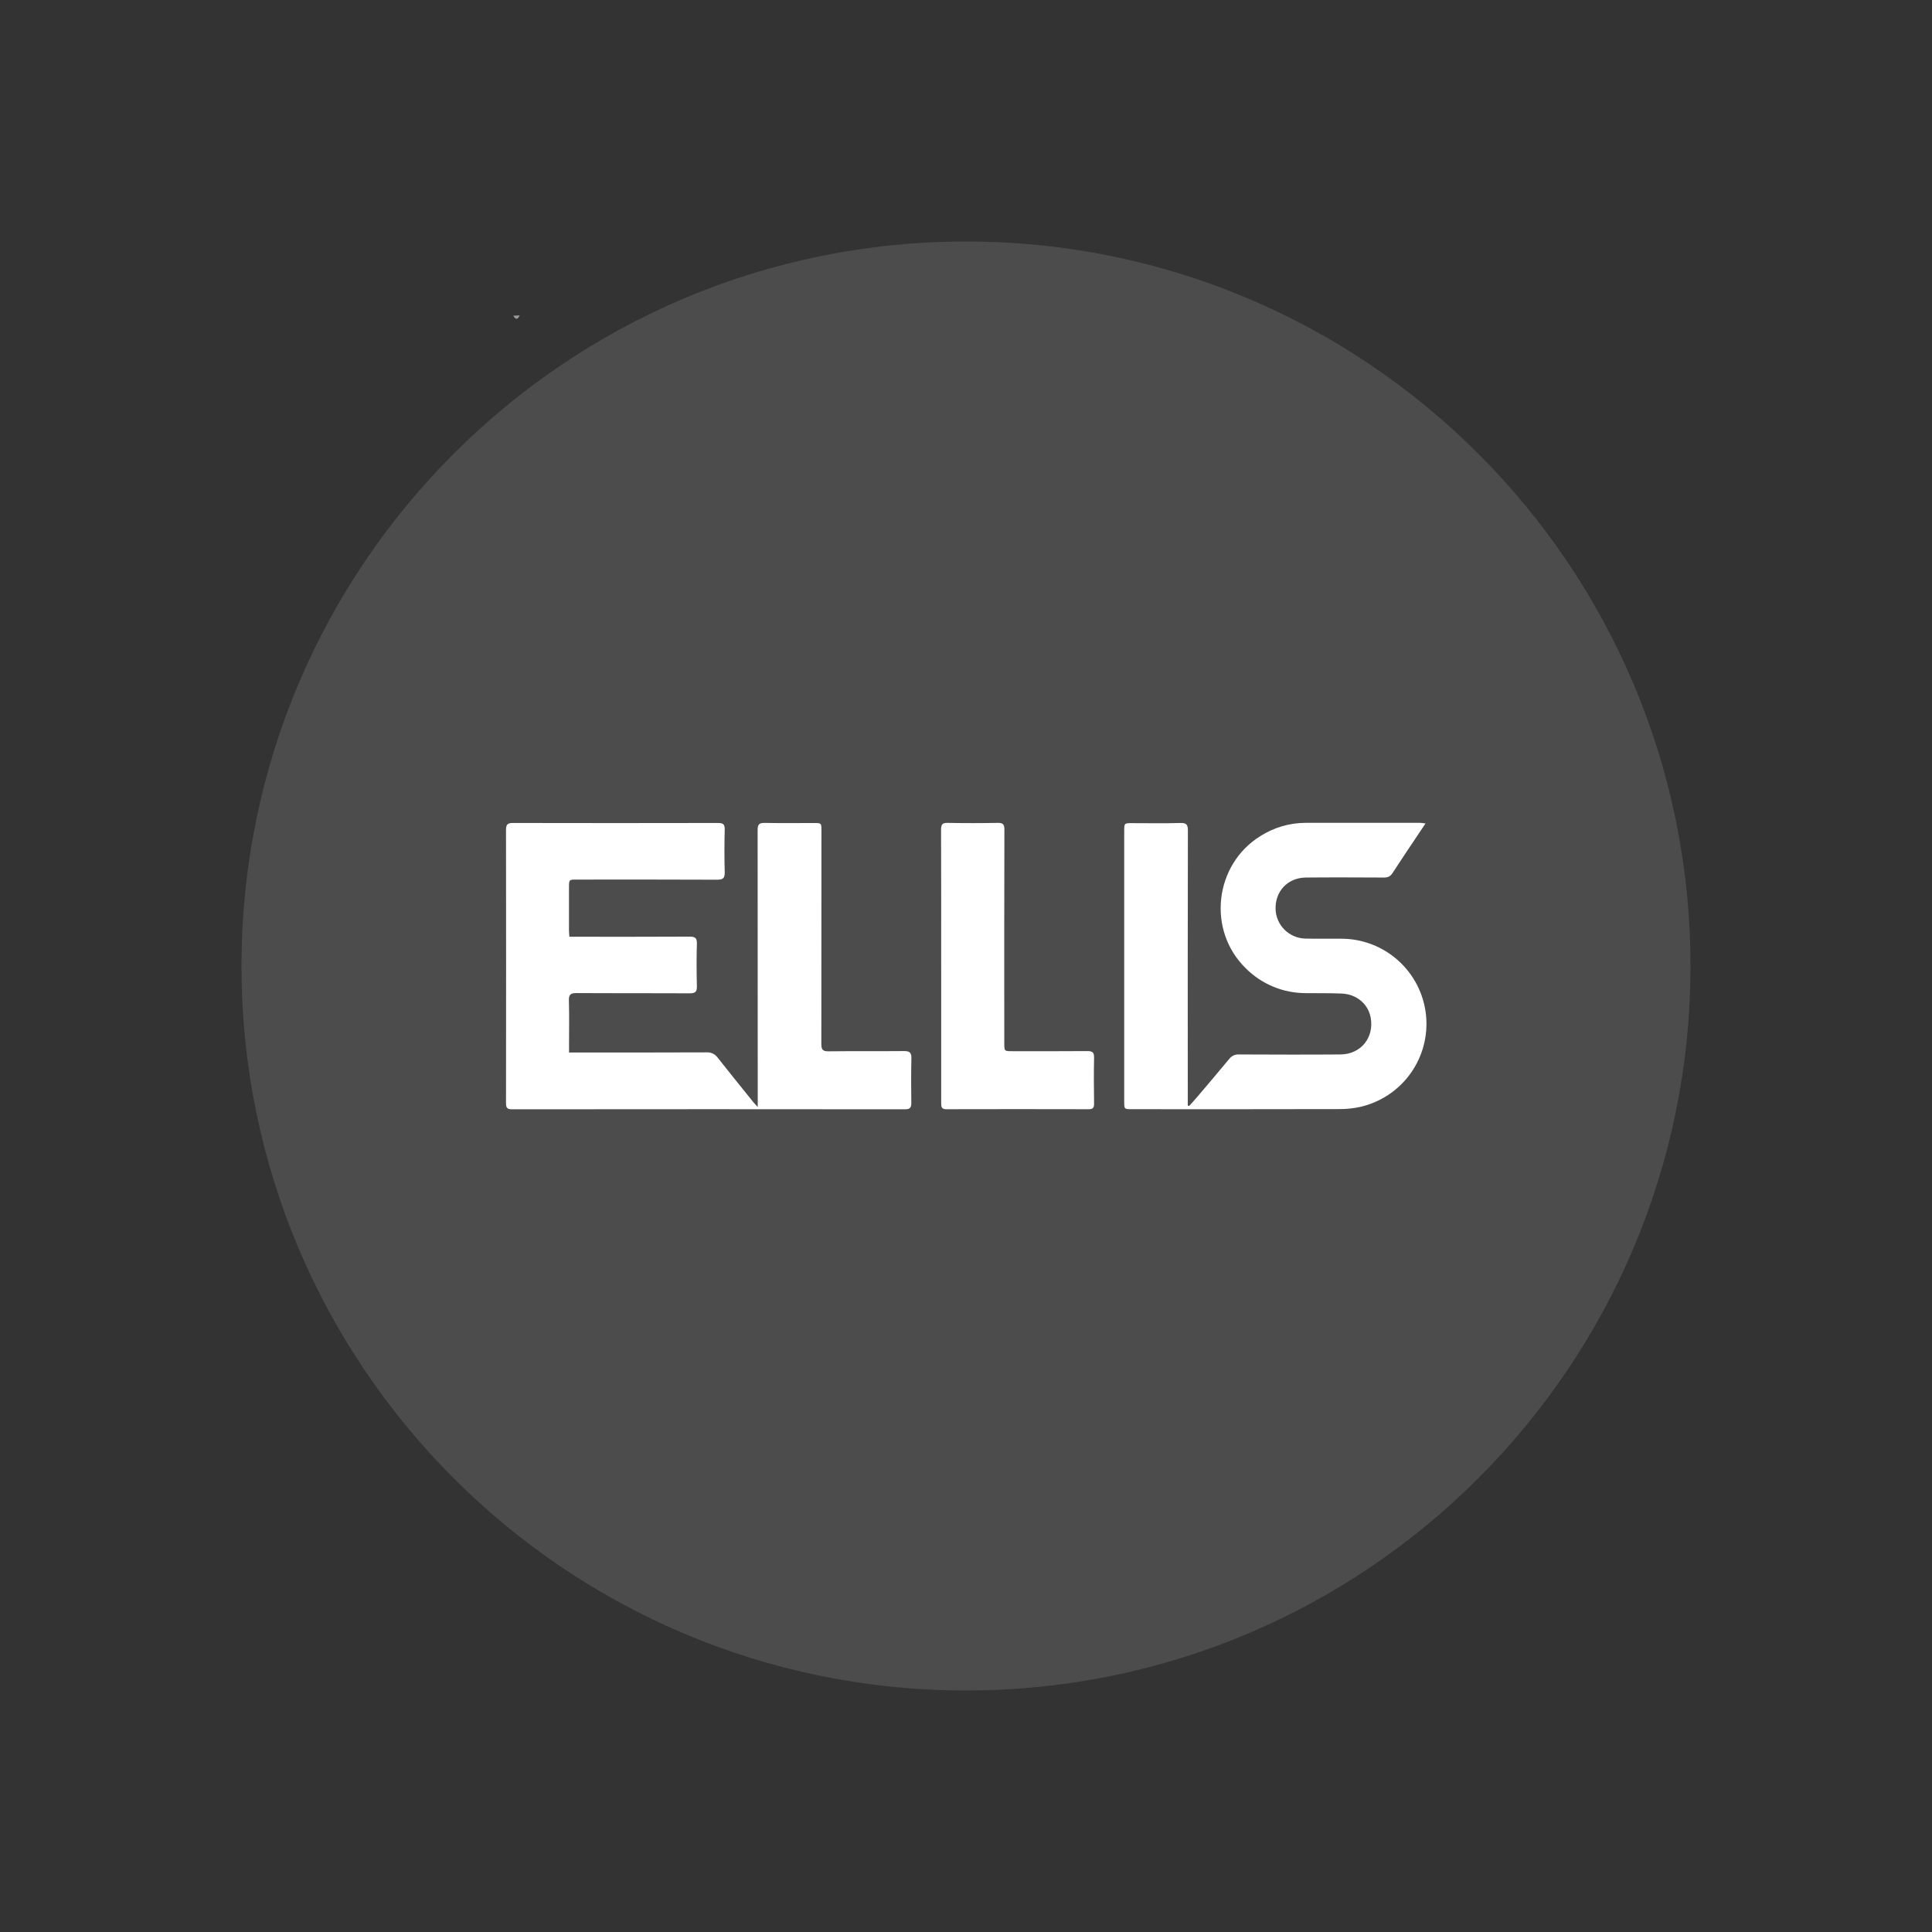
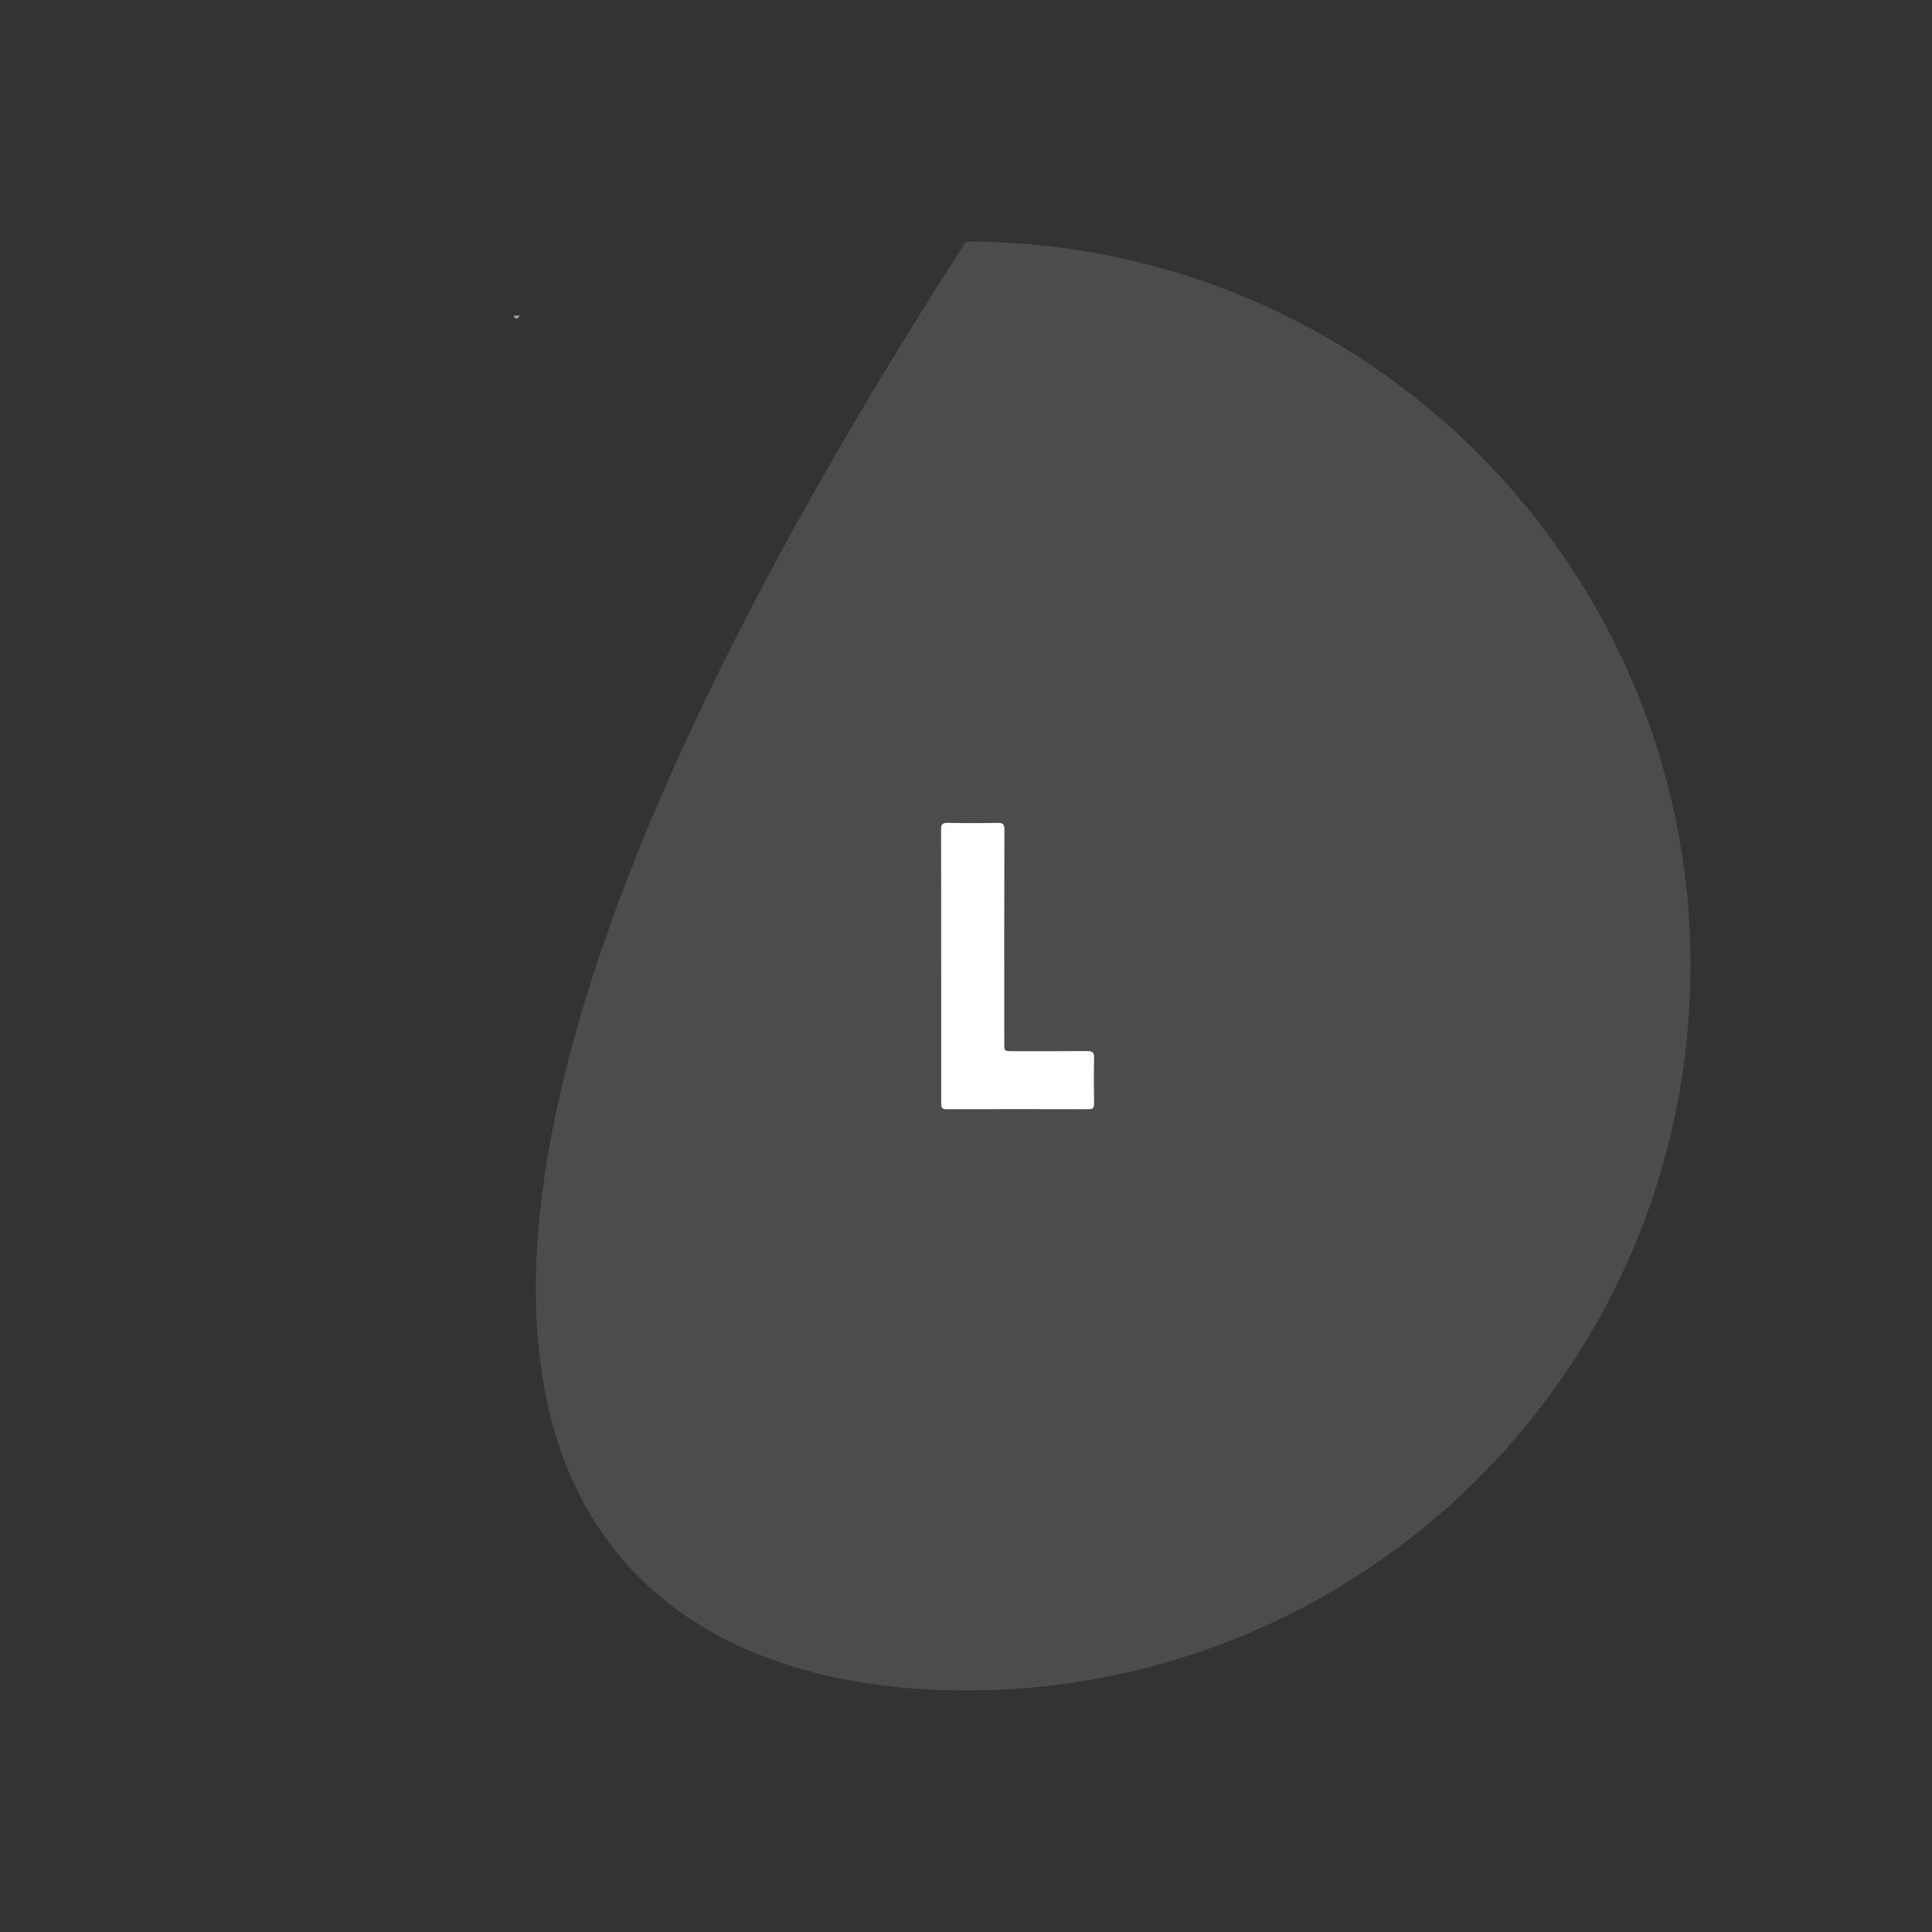
<svg xmlns="http://www.w3.org/2000/svg" width="800" height="800" viewBox="0 0 800 800" fill="none">
  <rect x="0" y="0" width="800" height="800" fill="#333333" stroke="none" />
  <g clip-path="url(#clip0_1117_2674)">
    <path d="M215.199 130.595C214.394 132.327 213.516 132.537 212.551 130.718L215.199 130.595Z" fill="#9C9C9C" />
  </g>
-   <path d="M399.998 699.995C565.682 699.995 699.995 565.682 699.995 399.998C699.995 234.313 565.682 100 399.998 100C234.313 100 100 234.313 100 399.998C100 565.682 234.313 699.995 399.998 699.995Z" fill="#4C4C4C" />
-   <path d="M235.765 387.891H238.557C254.203 387.891 269.85 387.925 285.496 387.837C287.765 387.837 288.64 388.326 288.566 390.771C288.385 396.638 288.425 402.506 288.566 408.373C288.615 410.583 287.98 411.307 285.687 411.307C270.04 411.214 254.394 411.307 238.748 411.209C236.327 411.209 235.486 411.752 235.565 414.309C235.755 420.577 235.628 426.855 235.628 433.128V435.813H238.562C256.57 435.813 274.578 435.847 292.586 435.764C293.464 435.705 294.343 435.872 295.14 436.247C295.936 436.623 296.624 437.195 297.138 437.91C301.978 444.047 306.917 450.134 311.806 456.212C312.246 456.759 312.74 457.263 313.762 458.407V454.975C313.762 417.896 313.747 380.821 313.718 343.749C313.718 341.383 314.358 340.693 316.715 340.747C323.477 340.894 330.239 340.791 337.006 340.796C340.14 340.796 340.14 340.796 340.14 344.057C340.14 373.472 340.127 402.887 340.101 432.302C340.101 434.62 340.678 435.353 343.069 435.324C353.494 435.202 363.928 435.324 374.362 435.221C376.728 435.197 377.447 435.935 377.393 438.272C377.246 444.379 377.271 450.496 377.354 456.608C377.354 458.519 376.929 459.336 374.792 459.336C320.526 459.277 266.253 459.277 211.973 459.336C209.968 459.336 209.528 458.647 209.528 456.784C209.577 419.057 209.577 381.33 209.528 343.602C209.528 341.256 210.335 340.771 212.462 340.776C240.739 340.838 269.015 340.838 297.289 340.776C299.372 340.776 300.15 341.265 300.091 343.485C299.939 349.352 299.93 355.22 300.091 361.087C300.164 363.532 299.499 364.285 296.971 364.27C277.58 364.168 258.188 364.216 238.787 364.216C235.638 364.216 235.614 364.216 235.604 367.395C235.578 373.343 235.578 379.292 235.604 385.241C235.604 386.033 235.697 386.801 235.765 387.891Z" fill="white" />
-   <path d="M590.271 340.976L587.025 345.837C583.548 351.054 580.018 356.236 576.625 361.507C575.705 362.93 574.64 363.38 573.011 363.37C562.255 363.321 551.498 363.267 540.741 363.37C533.152 363.448 527.906 369.12 528.19 376.616C528.336 379.782 529.669 382.777 531.923 385.006C534.177 387.234 537.187 388.533 540.355 388.644C545.405 388.751 550.461 388.678 555.512 388.702C564.195 388.728 572.563 391.957 579.013 397.771C585.463 403.584 589.541 411.573 590.465 420.207C591.39 428.841 589.095 437.512 584.022 444.559C578.949 451.606 571.454 456.534 562.973 458.397C560.183 458.987 557.337 459.274 554.485 459.252C525.882 459.311 497.28 459.324 468.68 459.292C465.526 459.292 465.512 459.292 465.512 456.016V344.272C465.512 340.81 465.512 340.82 468.964 340.849C475.564 340.849 482.165 340.981 488.761 340.781C491.323 340.703 491.885 341.5 491.881 343.925C491.812 380.918 491.796 417.915 491.832 454.915V457.766L492.374 457.986C493.523 456.71 494.702 455.458 495.797 454.148C500.222 448.931 504.662 443.724 509.023 438.453C509.487 437.846 510.093 437.362 510.788 437.043C511.483 436.724 512.245 436.58 513.008 436.624C527.026 436.683 541.044 436.736 555.057 436.624C563.531 436.556 569.095 429.617 567.564 421.34C566.528 415.736 561.741 411.654 555.556 411.404C550.593 411.199 545.616 411.302 540.648 411.233C536.03 411.234 531.457 410.322 527.192 408.549C522.928 406.776 519.056 404.177 515.8 400.902C499.748 385.187 502.818 358.026 521.916 346.189C527.517 342.629 534.012 340.732 540.648 340.717C556.461 340.688 572.27 340.688 588.076 340.717C588.812 340.765 589.544 340.852 590.271 340.976V340.976Z" fill="white" />
+   <path d="M399.998 699.995C565.682 699.995 699.995 565.682 699.995 399.998C699.995 234.313 565.682 100 399.998 100C100 565.682 234.313 699.995 399.998 699.995Z" fill="#4C4C4C" />
  <path d="M389.72 400.022C389.72 381.197 389.749 362.373 389.676 343.553C389.676 341.466 390.14 340.693 392.365 340.737C399.288 340.868 406.214 340.868 413.14 340.737C415.292 340.703 415.903 341.348 415.898 343.509C415.829 373.009 415.815 402.509 415.854 432.009C415.854 435.265 415.854 435.275 419.213 435.275C429.564 435.275 439.91 435.329 450.261 435.231C452.398 435.231 453.082 435.818 453.033 437.984C452.901 444.34 452.94 450.696 453.033 457.052C453.033 458.749 452.5 459.306 450.789 459.302C431.153 459.253 411.515 459.253 391.876 459.302C389.808 459.302 389.725 458.299 389.73 456.74C389.759 437.834 389.759 418.928 389.73 400.022H389.72Z" fill="white" />
  <defs>
    <clipPath id="clip0_1117_2674">
      <rect width="550" height="539.211" fill="white" transform="translate(125 130.396)" />
    </clipPath>
  </defs>
</svg>